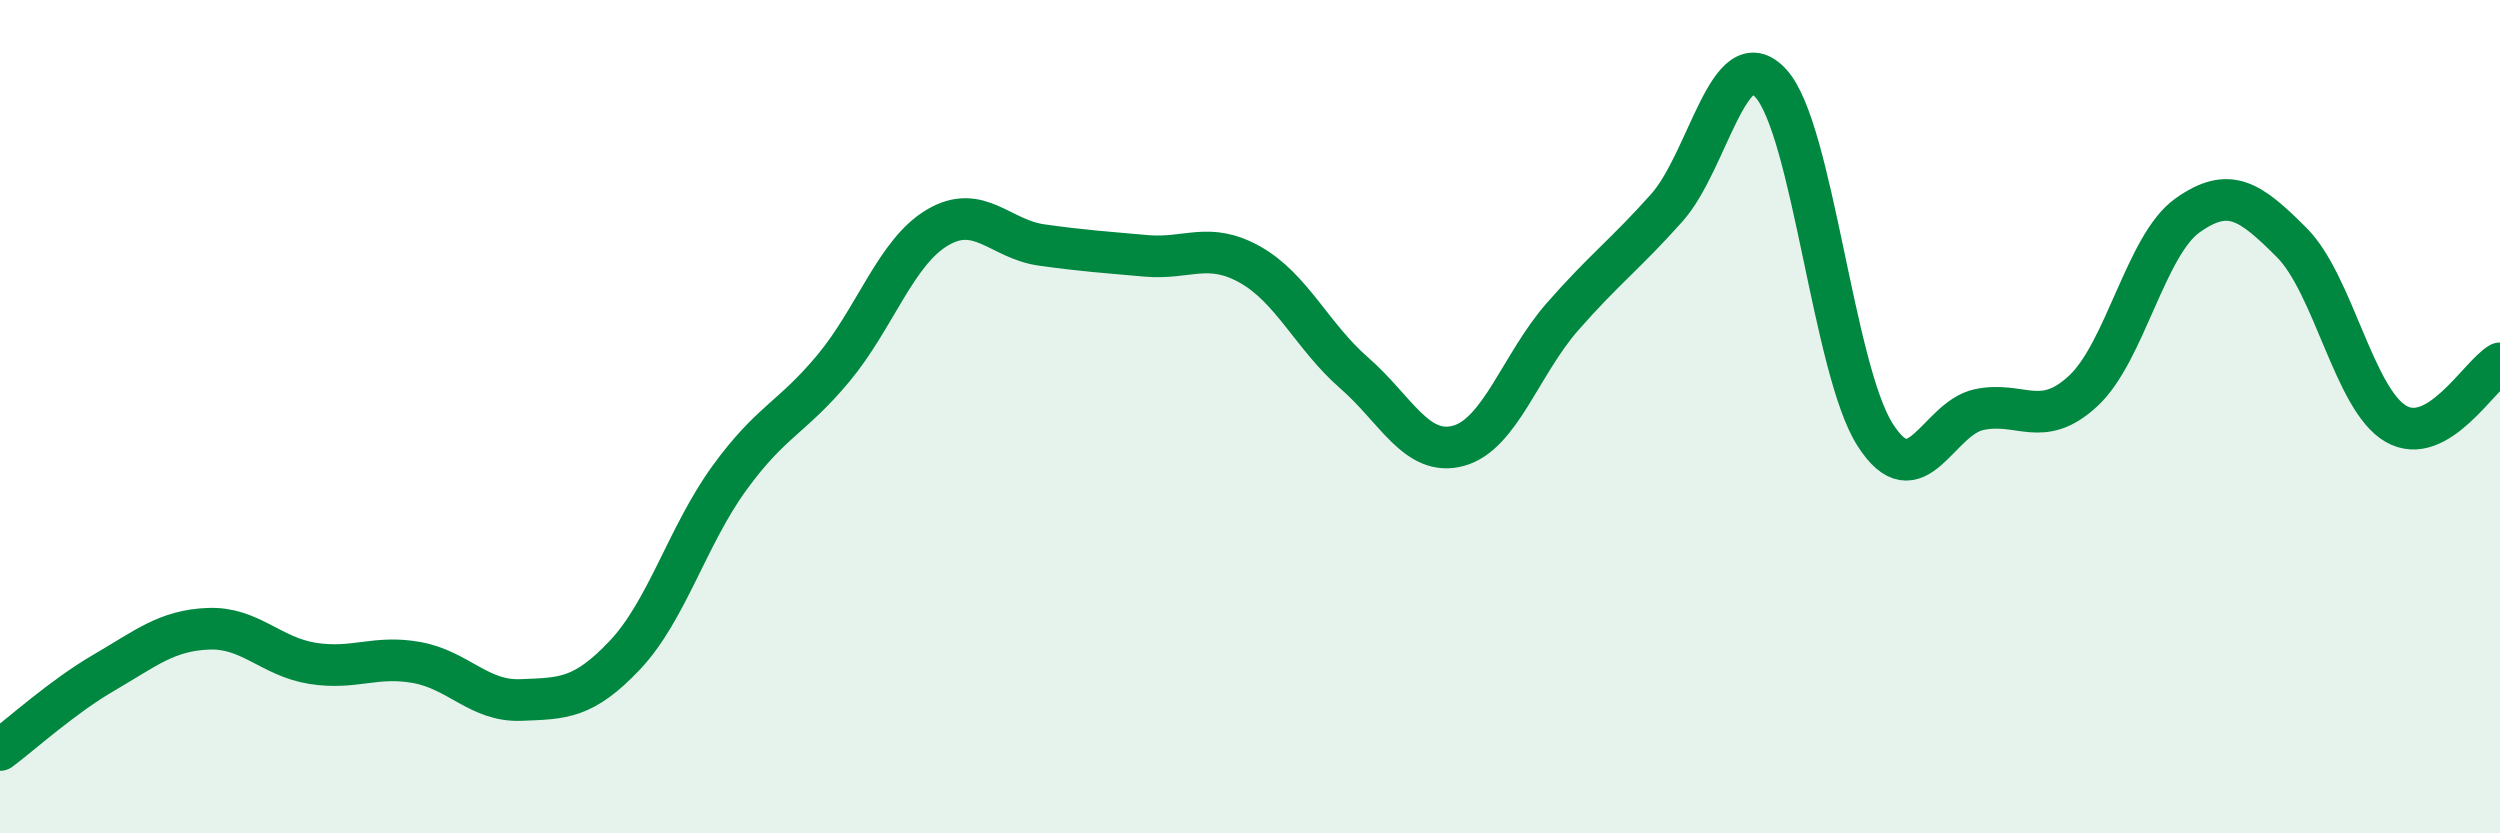
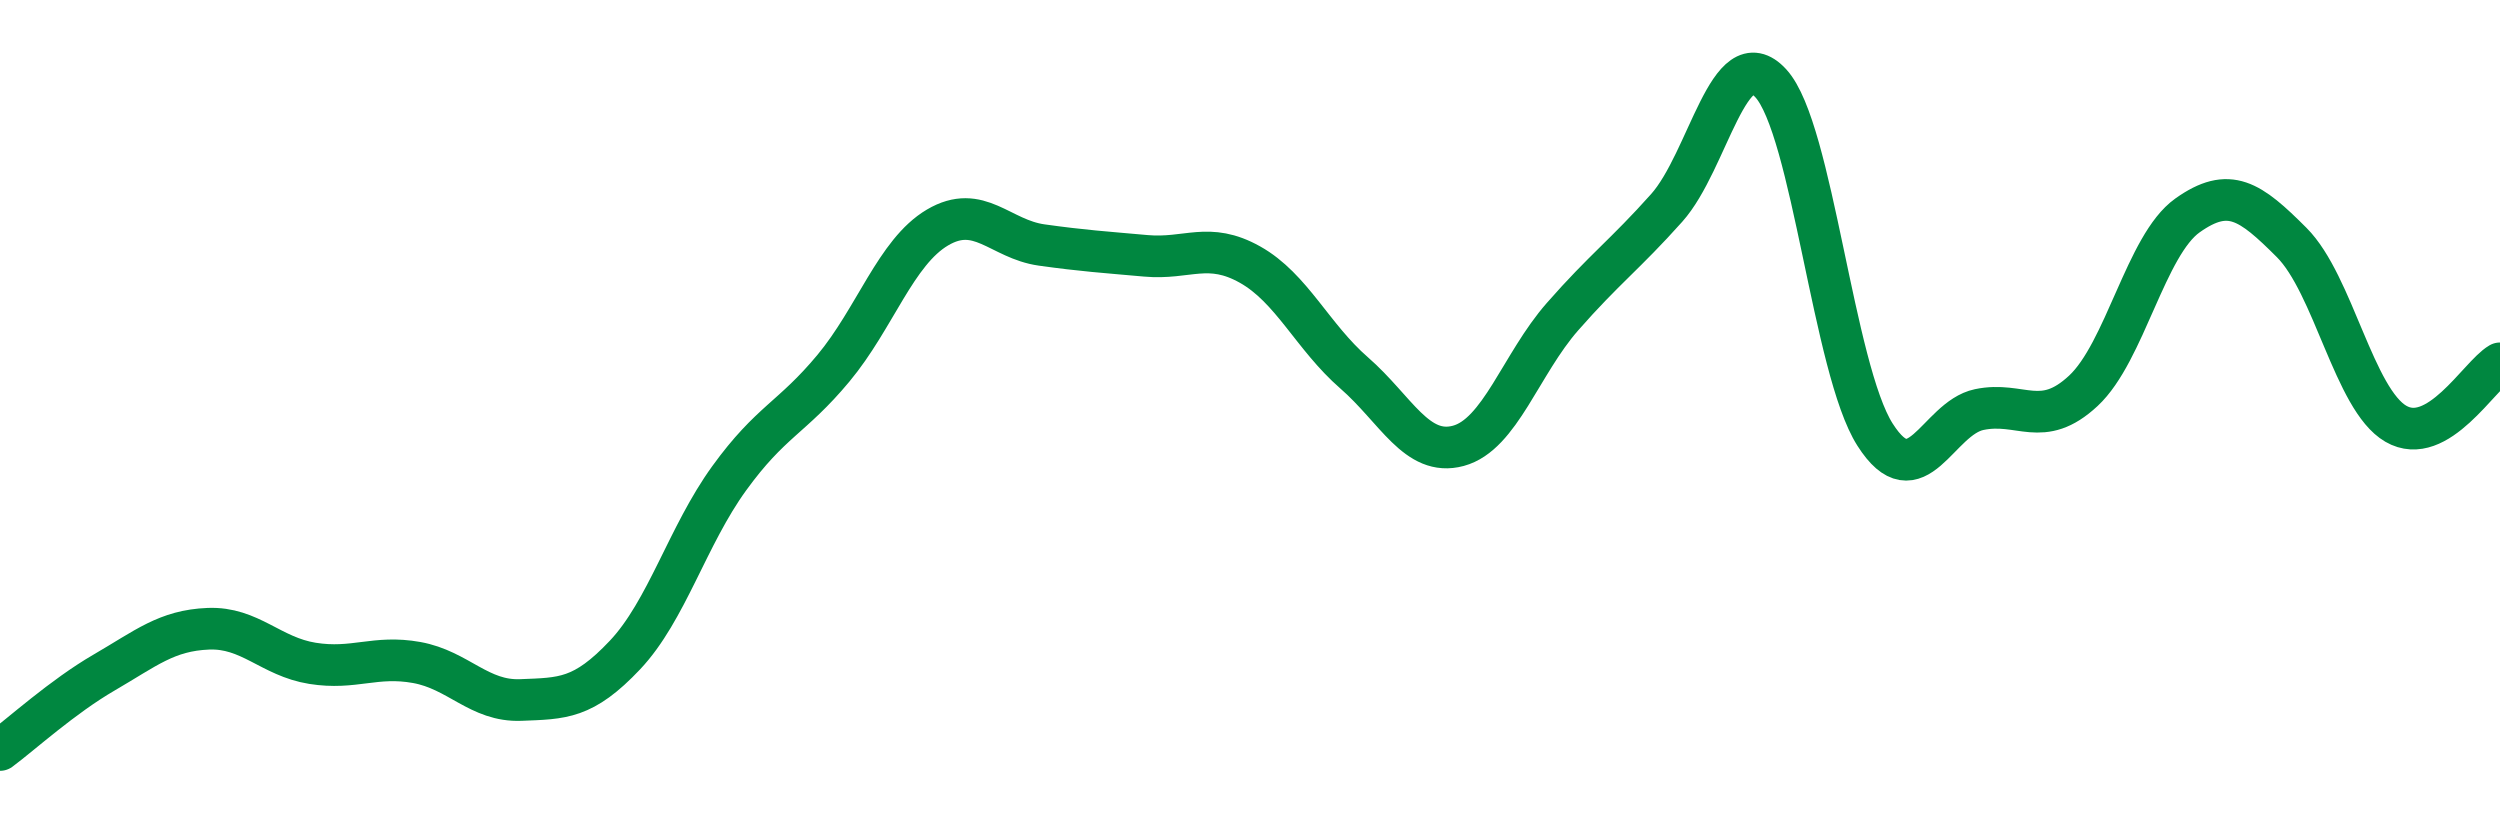
<svg xmlns="http://www.w3.org/2000/svg" width="60" height="20" viewBox="0 0 60 20">
-   <path d="M 0,18 C 0.5,17.63 1.5,16.72 2.5,16.14 C 3.5,15.56 4,15.13 5,15.09 C 6,15.05 6.5,15.76 7.5,15.92 C 8.5,16.08 9,15.72 10,15.9 C 11,16.08 11.5,16.84 12.5,16.8 C 13.5,16.76 14,16.78 15,15.72 C 16,14.66 16.5,12.86 17.5,11.48 C 18.5,10.1 19,10.04 20,8.84 C 21,7.64 21.5,6.05 22.5,5.46 C 23.5,4.87 24,5.74 25,5.88 C 26,6.02 26.5,6.05 27.5,6.14 C 28.5,6.23 29,5.79 30,6.35 C 31,6.91 31.5,8.08 32.5,8.95 C 33.5,9.82 34,10.97 35,10.7 C 36,10.43 36.5,8.74 37.5,7.6 C 38.5,6.46 39,6.11 40,4.99 C 41,3.87 41.5,0.91 42.5,2 C 43.5,3.09 44,8.86 45,10.43 C 46,12 46.5,10.04 47.5,9.83 C 48.5,9.62 49,10.31 50,9.38 C 51,8.45 51.5,5.88 52.5,5.17 C 53.5,4.46 54,4.82 55,5.82 C 56,6.82 56.5,9.59 57.5,10.17 C 58.5,10.75 59.5,9.01 60,8.72L60 20L0 20Z" fill="#008740" opacity="0.1" stroke-linecap="round" stroke-linejoin="round" />
  <path d="M 0,18 C 0.5,17.63 1.5,16.72 2.5,16.14 C 3.5,15.56 4,15.13 5,15.09 C 6,15.05 6.5,15.76 7.5,15.92 C 8.5,16.08 9,15.72 10,15.9 C 11,16.08 11.5,16.84 12.5,16.8 C 13.5,16.76 14,16.78 15,15.72 C 16,14.66 16.5,12.86 17.5,11.48 C 18.5,10.1 19,10.04 20,8.84 C 21,7.64 21.5,6.05 22.5,5.46 C 23.5,4.87 24,5.74 25,5.88 C 26,6.02 26.5,6.05 27.5,6.14 C 28.5,6.23 29,5.79 30,6.35 C 31,6.91 31.5,8.08 32.5,8.95 C 33.5,9.82 34,10.97 35,10.7 C 36,10.43 36.5,8.74 37.5,7.6 C 38.5,6.46 39,6.11 40,4.99 C 41,3.87 41.5,0.91 42.5,2 C 43.5,3.09 44,8.86 45,10.43 C 46,12 46.5,10.04 47.5,9.83 C 48.5,9.62 49,10.31 50,9.38 C 51,8.45 51.5,5.88 52.5,5.17 C 53.5,4.46 54,4.82 55,5.82 C 56,6.82 56.5,9.59 57.5,10.17 C 58.5,10.75 59.5,9.01 60,8.72" stroke="#008740" stroke-width="1" fill="none" stroke-linecap="round" stroke-linejoin="round" />
</svg>